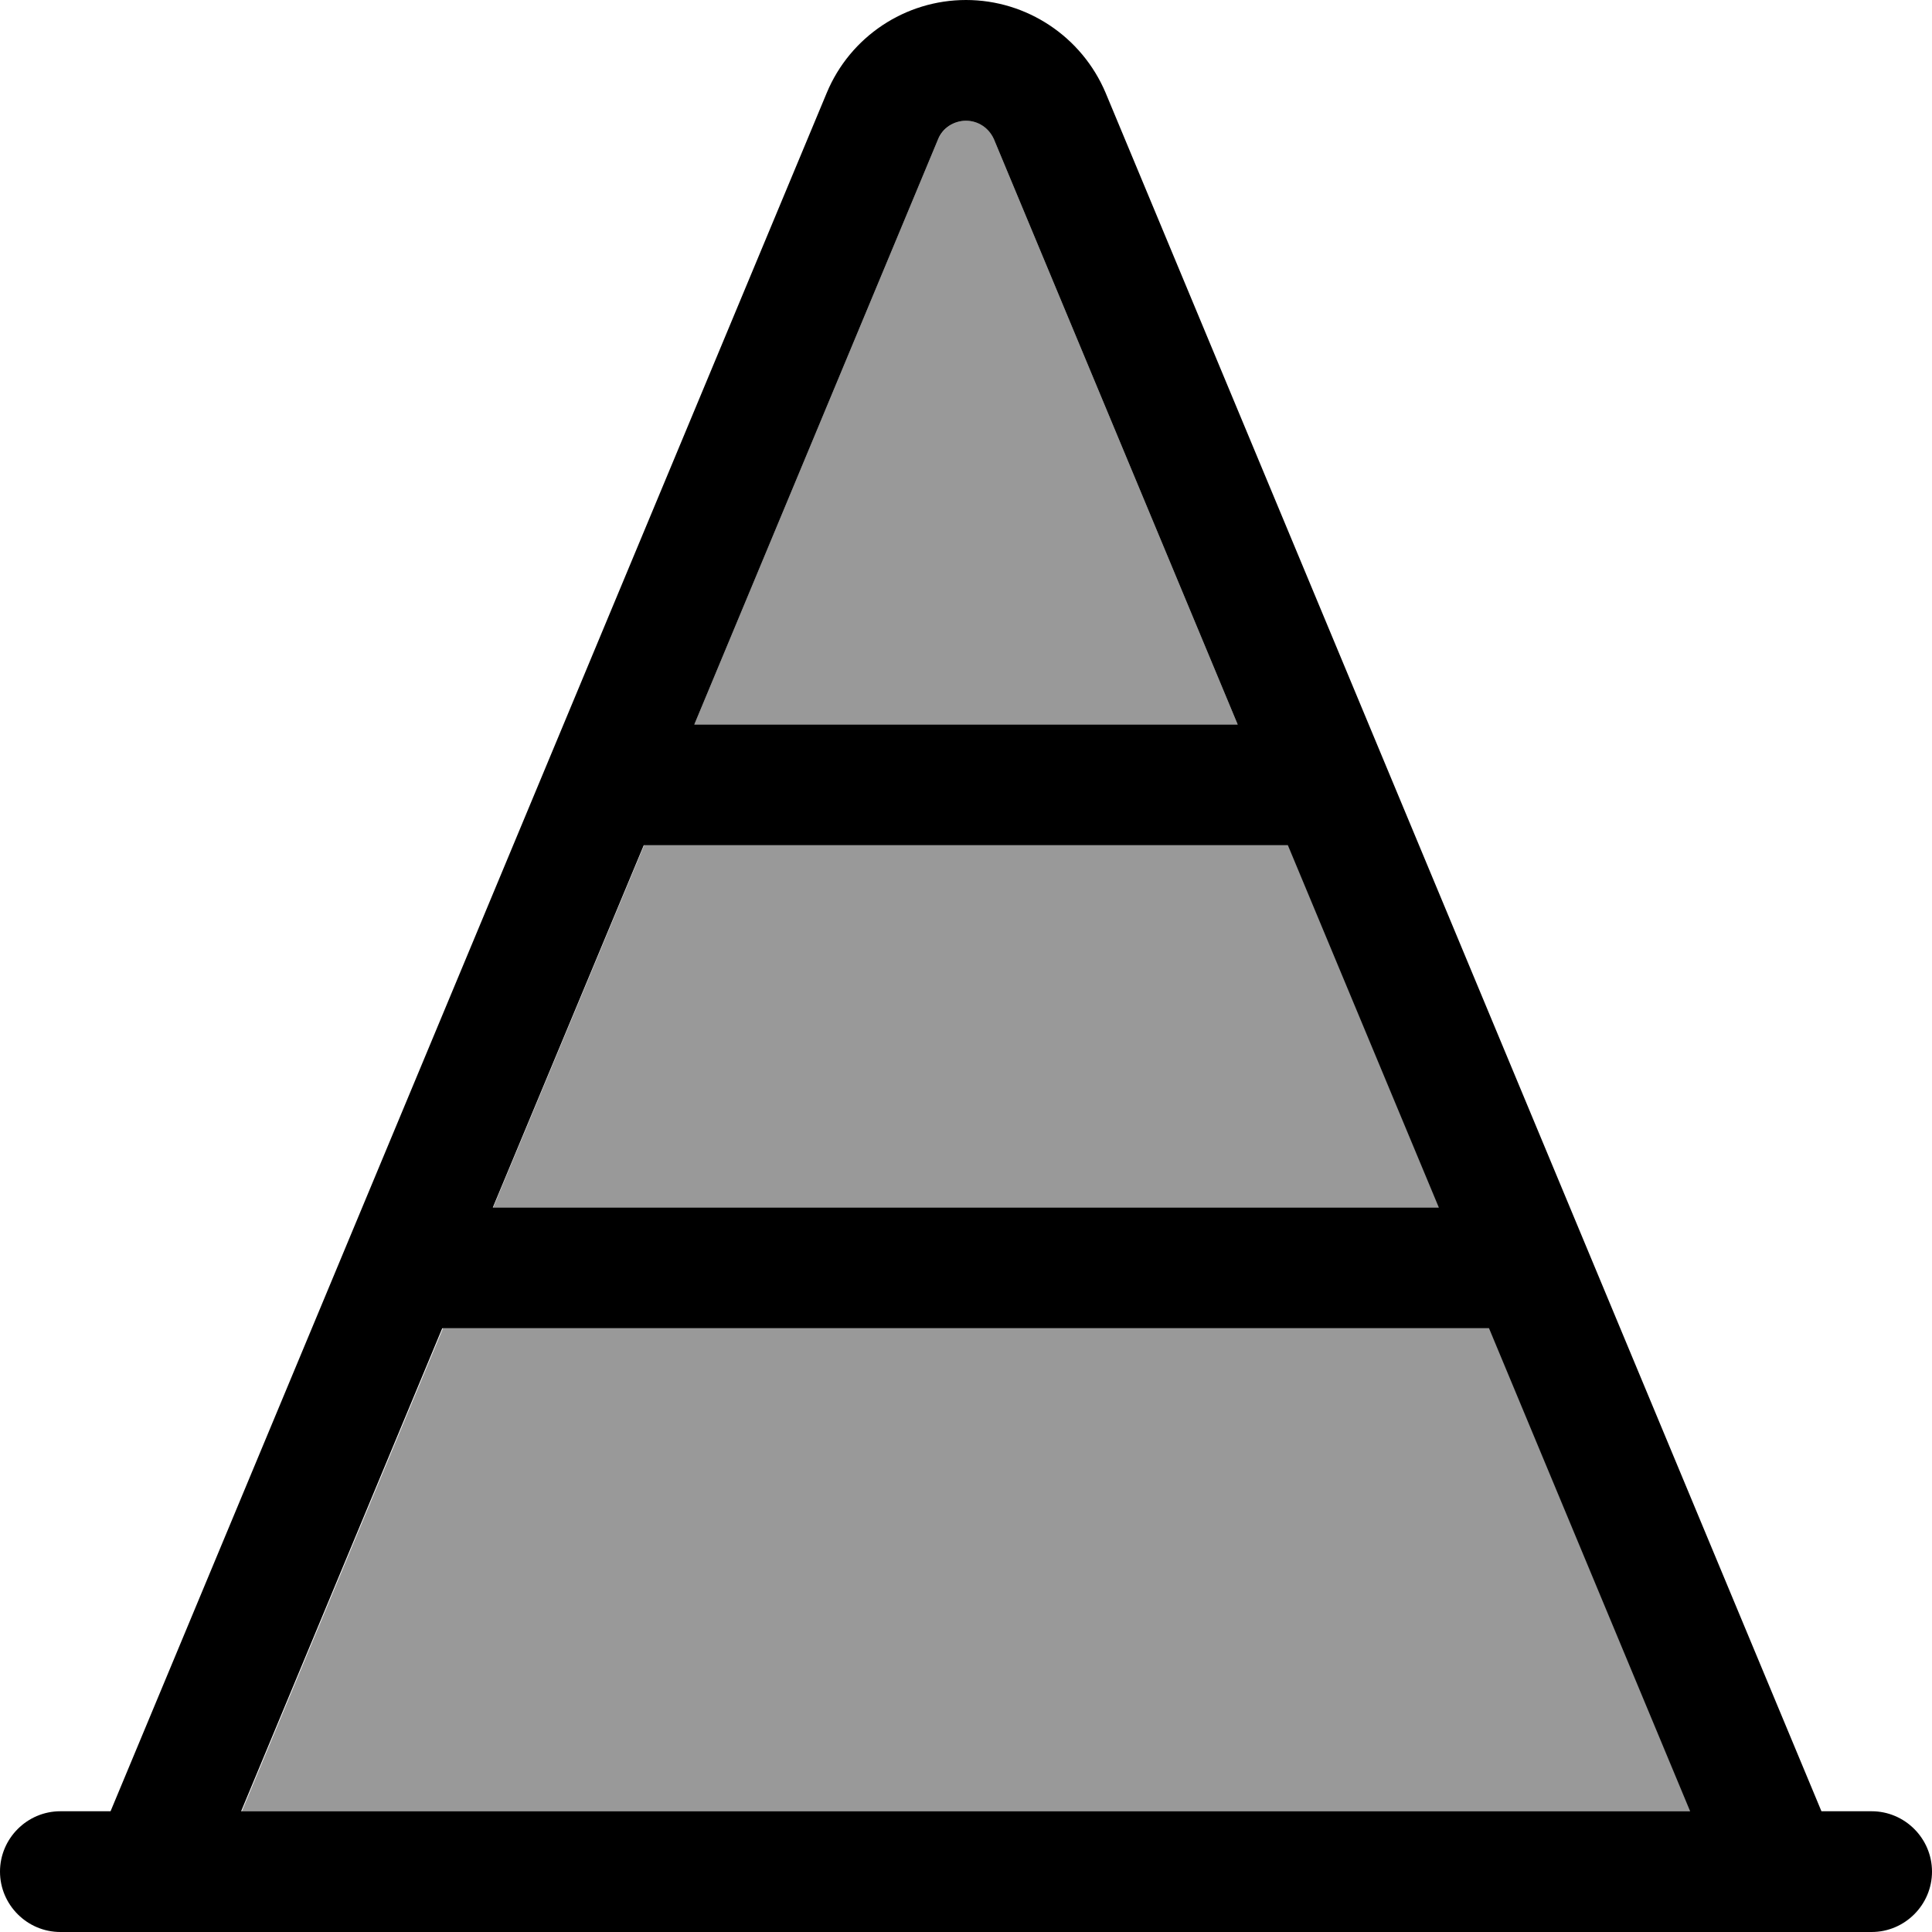
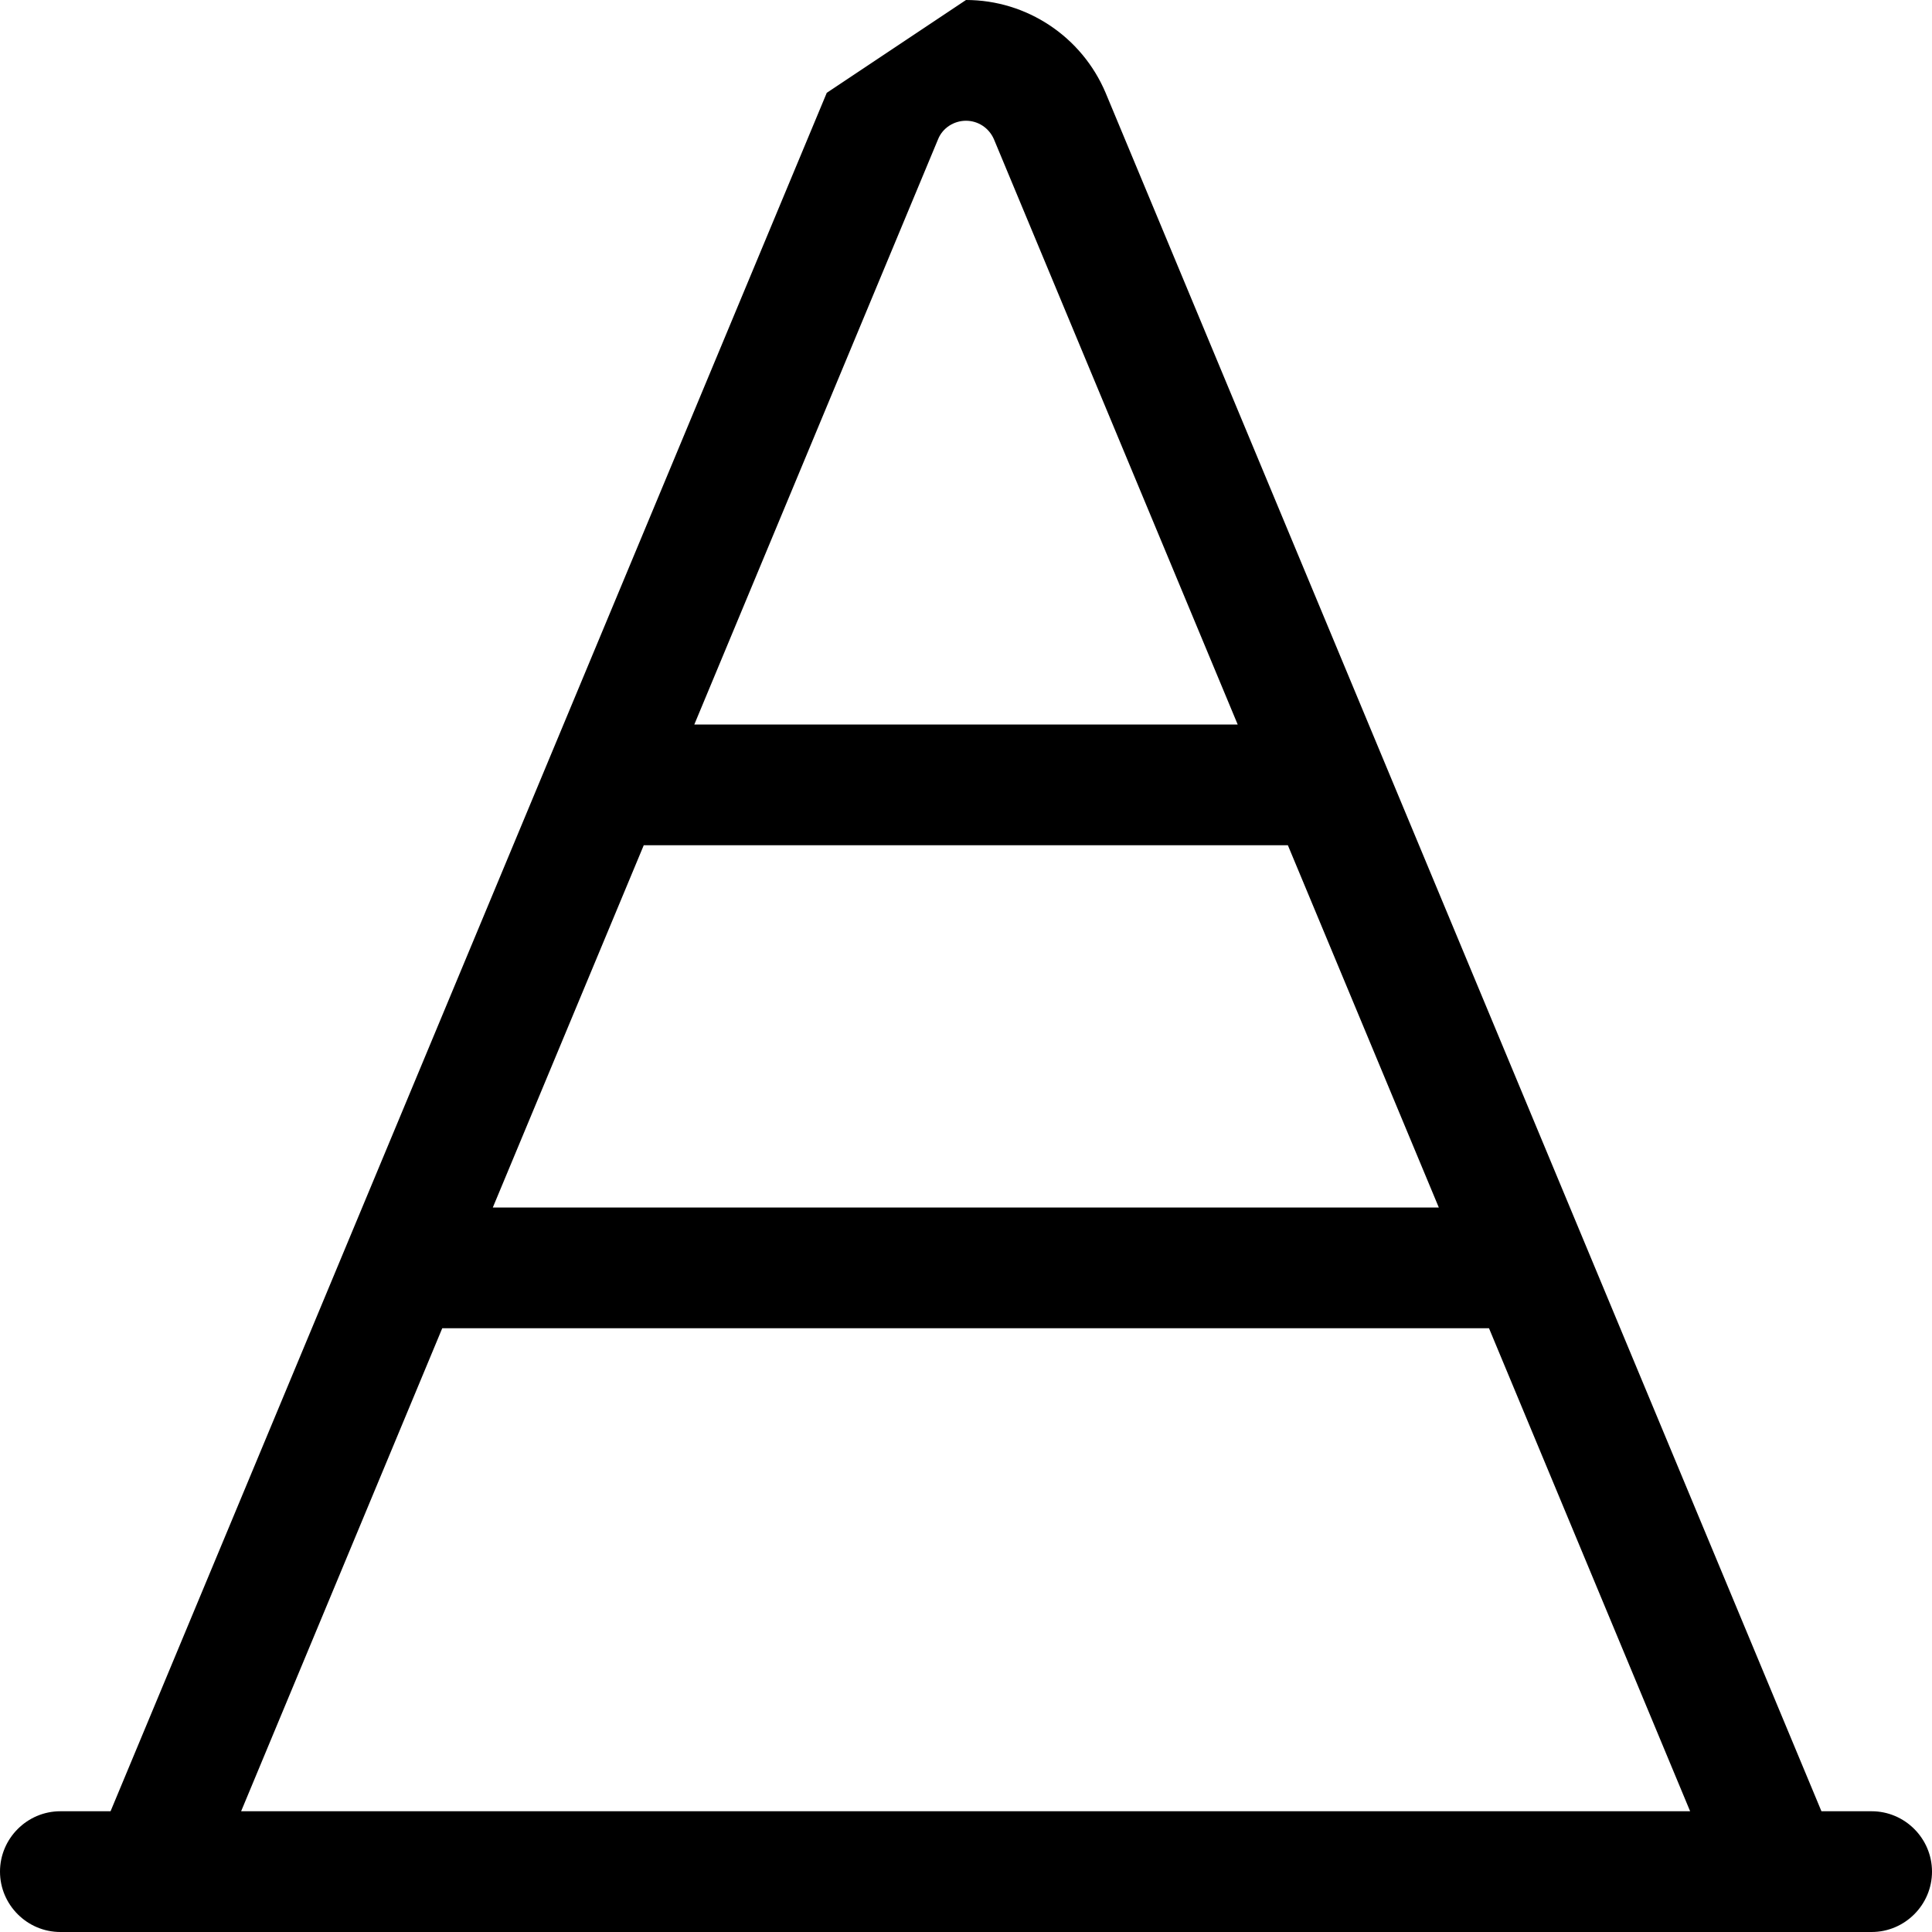
<svg xmlns="http://www.w3.org/2000/svg" viewBox="0 0 512 512">
-   <path style="fill:currentColor;opacity:.4" d="M64 480l384 0-53.3-128-277.3 0-53.3 128zm66.7-160l250.7 0-40-96-170.7 0-40 96zM184 192l144 0-64.6-155.1c-1.2-3-4.2-4.9-7.4-4.9s-6.1 1.9-7.4 4.9L184 192z" />
-   <path style="fill:currentColor;opacity:1" d="M256 32c3.2 0 6.1 1.9 7.4 4.9L328 192 184 192 248.6 36.9c1.2-3 4.2-4.9 7.4-4.9zm85.3 192l40 96-250.7 0 40-96 170.7 0zm53.3 128l53.3 128-384 0 53.3-128 277.3 0zM219.1 24.6L29.3 480 16 480c-8.8 0-16 7.2-16 16s7.2 16 16 16l480 0c8.8 0 16-7.2 16-16s-7.2-16-16-16l-13.3 0-189.7-455.4C286.7 9.7 272.1 0 256 0s-30.7 9.7-36.9 24.6z" />
+   <path style="fill:currentColor;opacity:1" d="M256 32c3.2 0 6.1 1.9 7.4 4.9L328 192 184 192 248.6 36.9c1.2-3 4.2-4.9 7.4-4.9zm85.3 192l40 96-250.7 0 40-96 170.7 0zm53.3 128l53.3 128-384 0 53.3-128 277.3 0zM219.1 24.6L29.3 480 16 480c-8.8 0-16 7.2-16 16s7.2 16 16 16l480 0c8.8 0 16-7.2 16-16s-7.2-16-16-16l-13.3 0-189.7-455.4C286.7 9.7 272.1 0 256 0z" />
</svg>